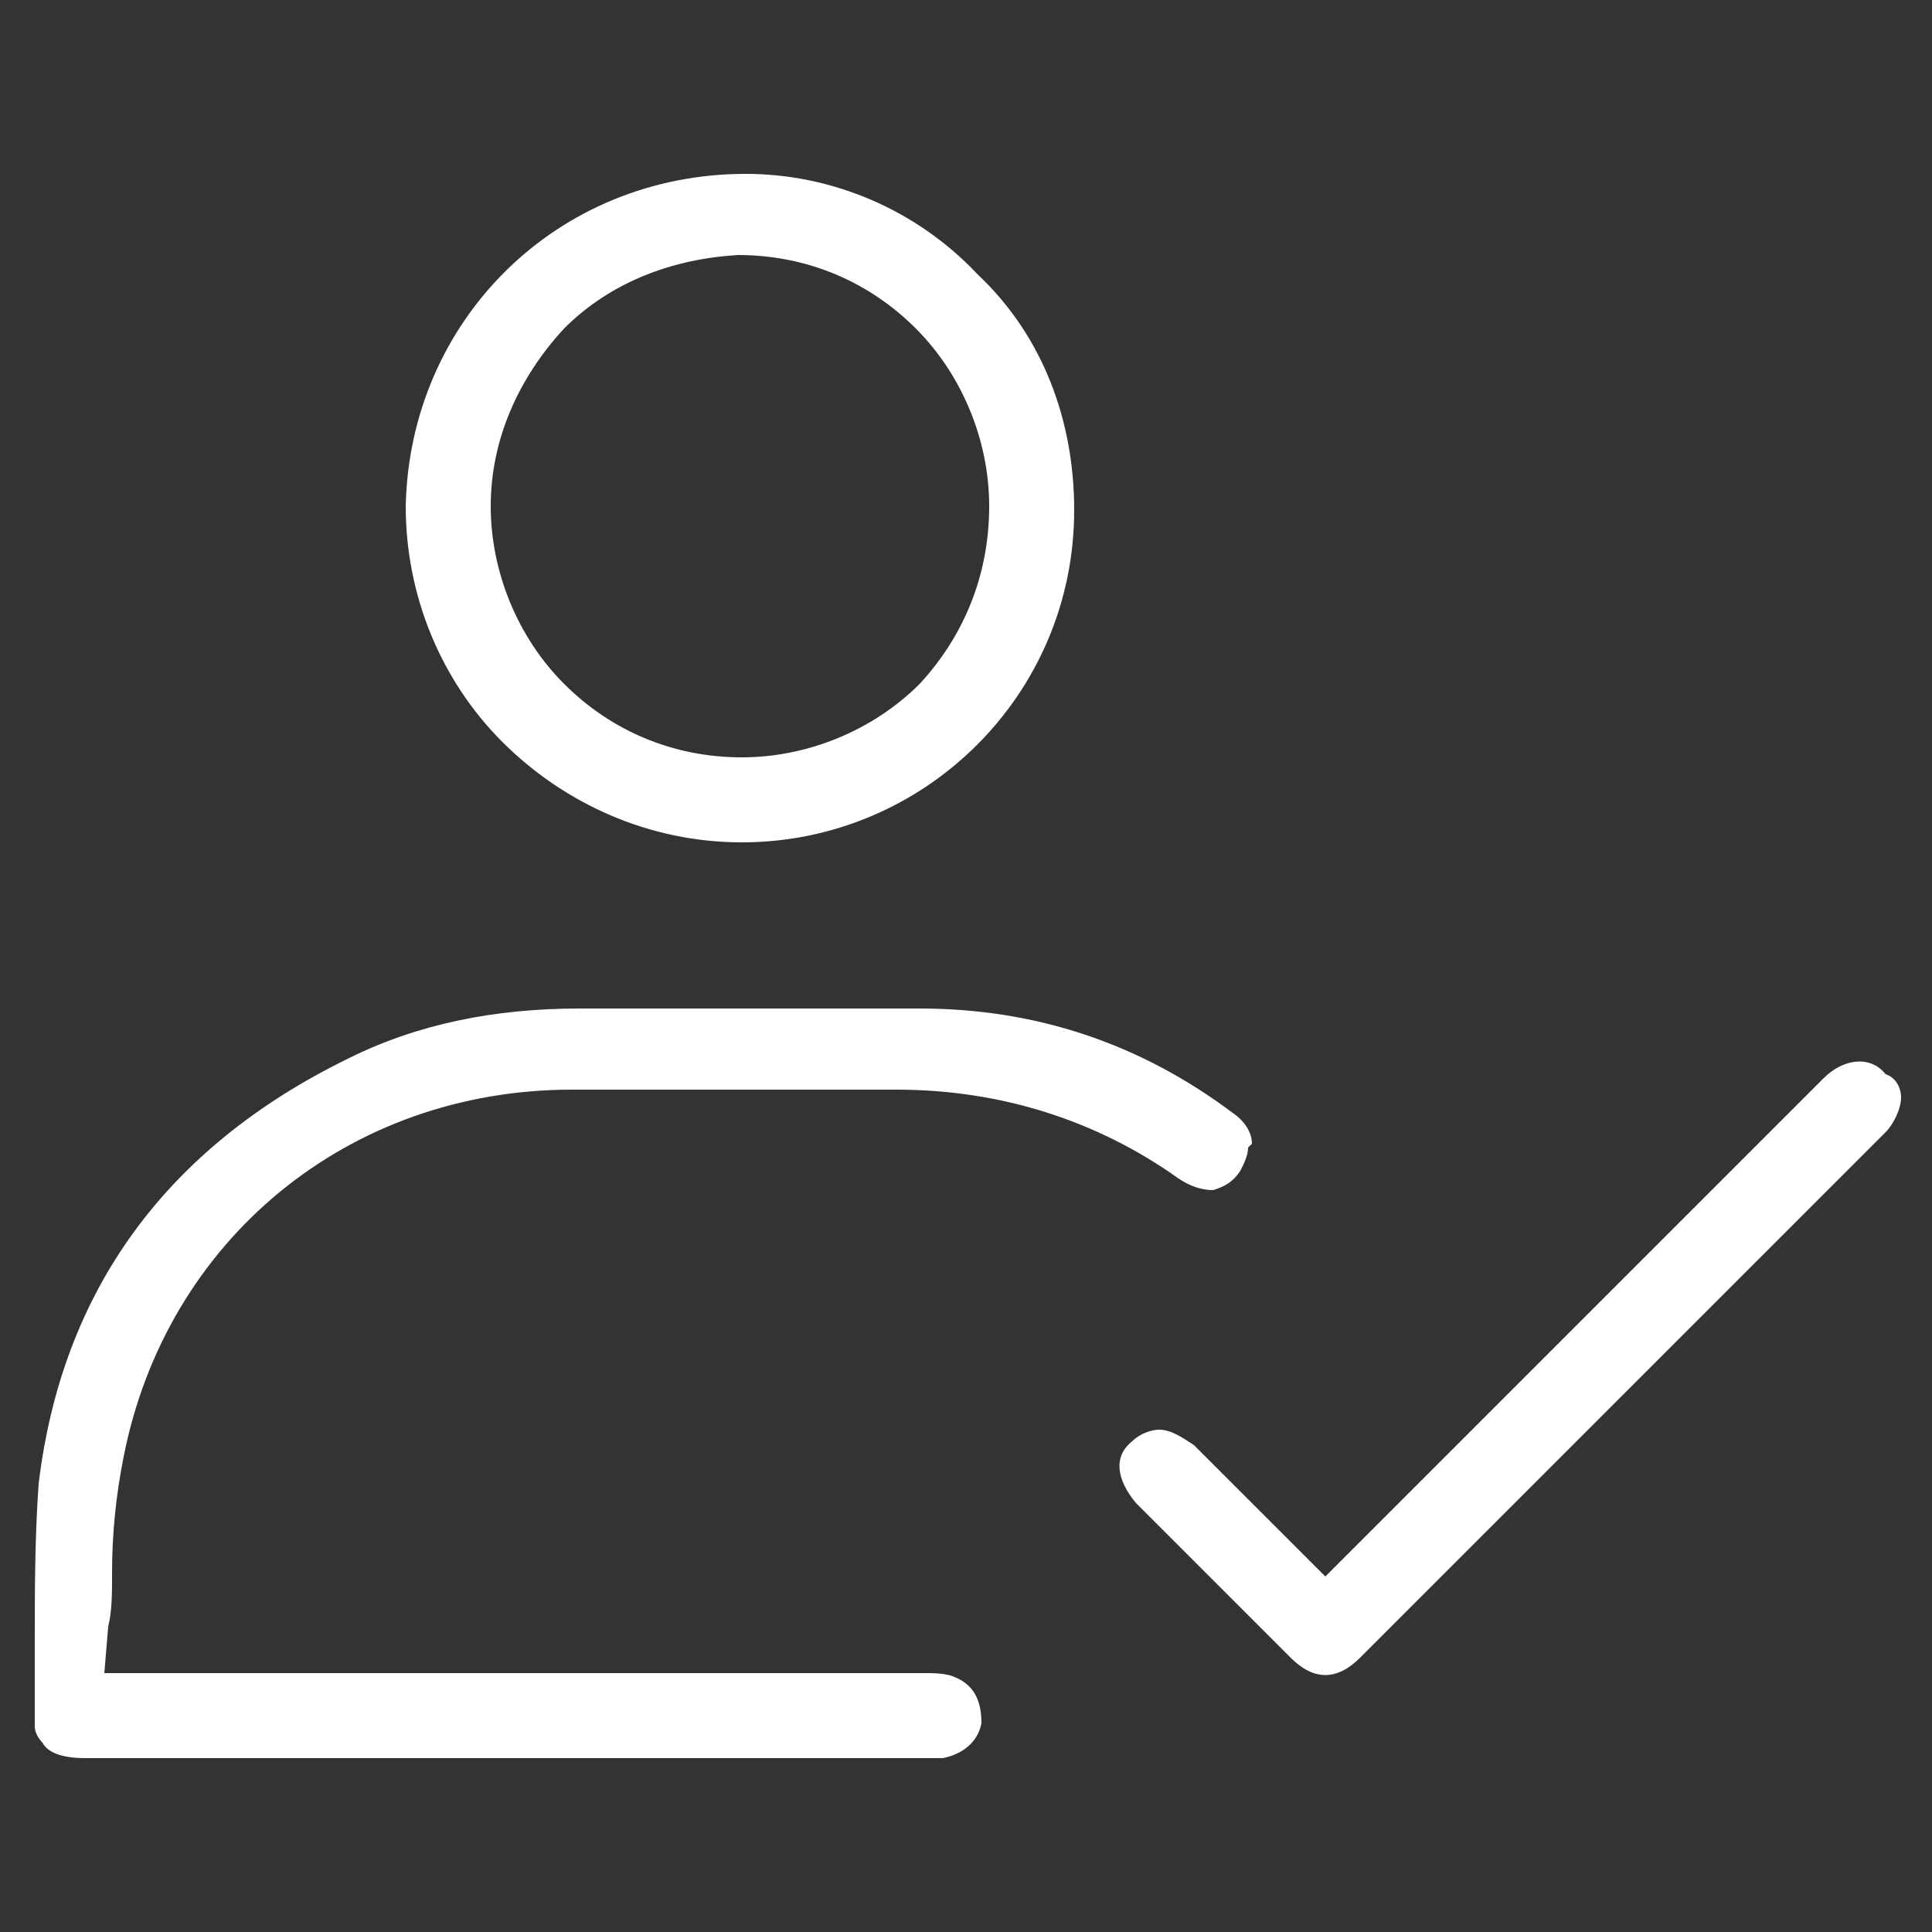
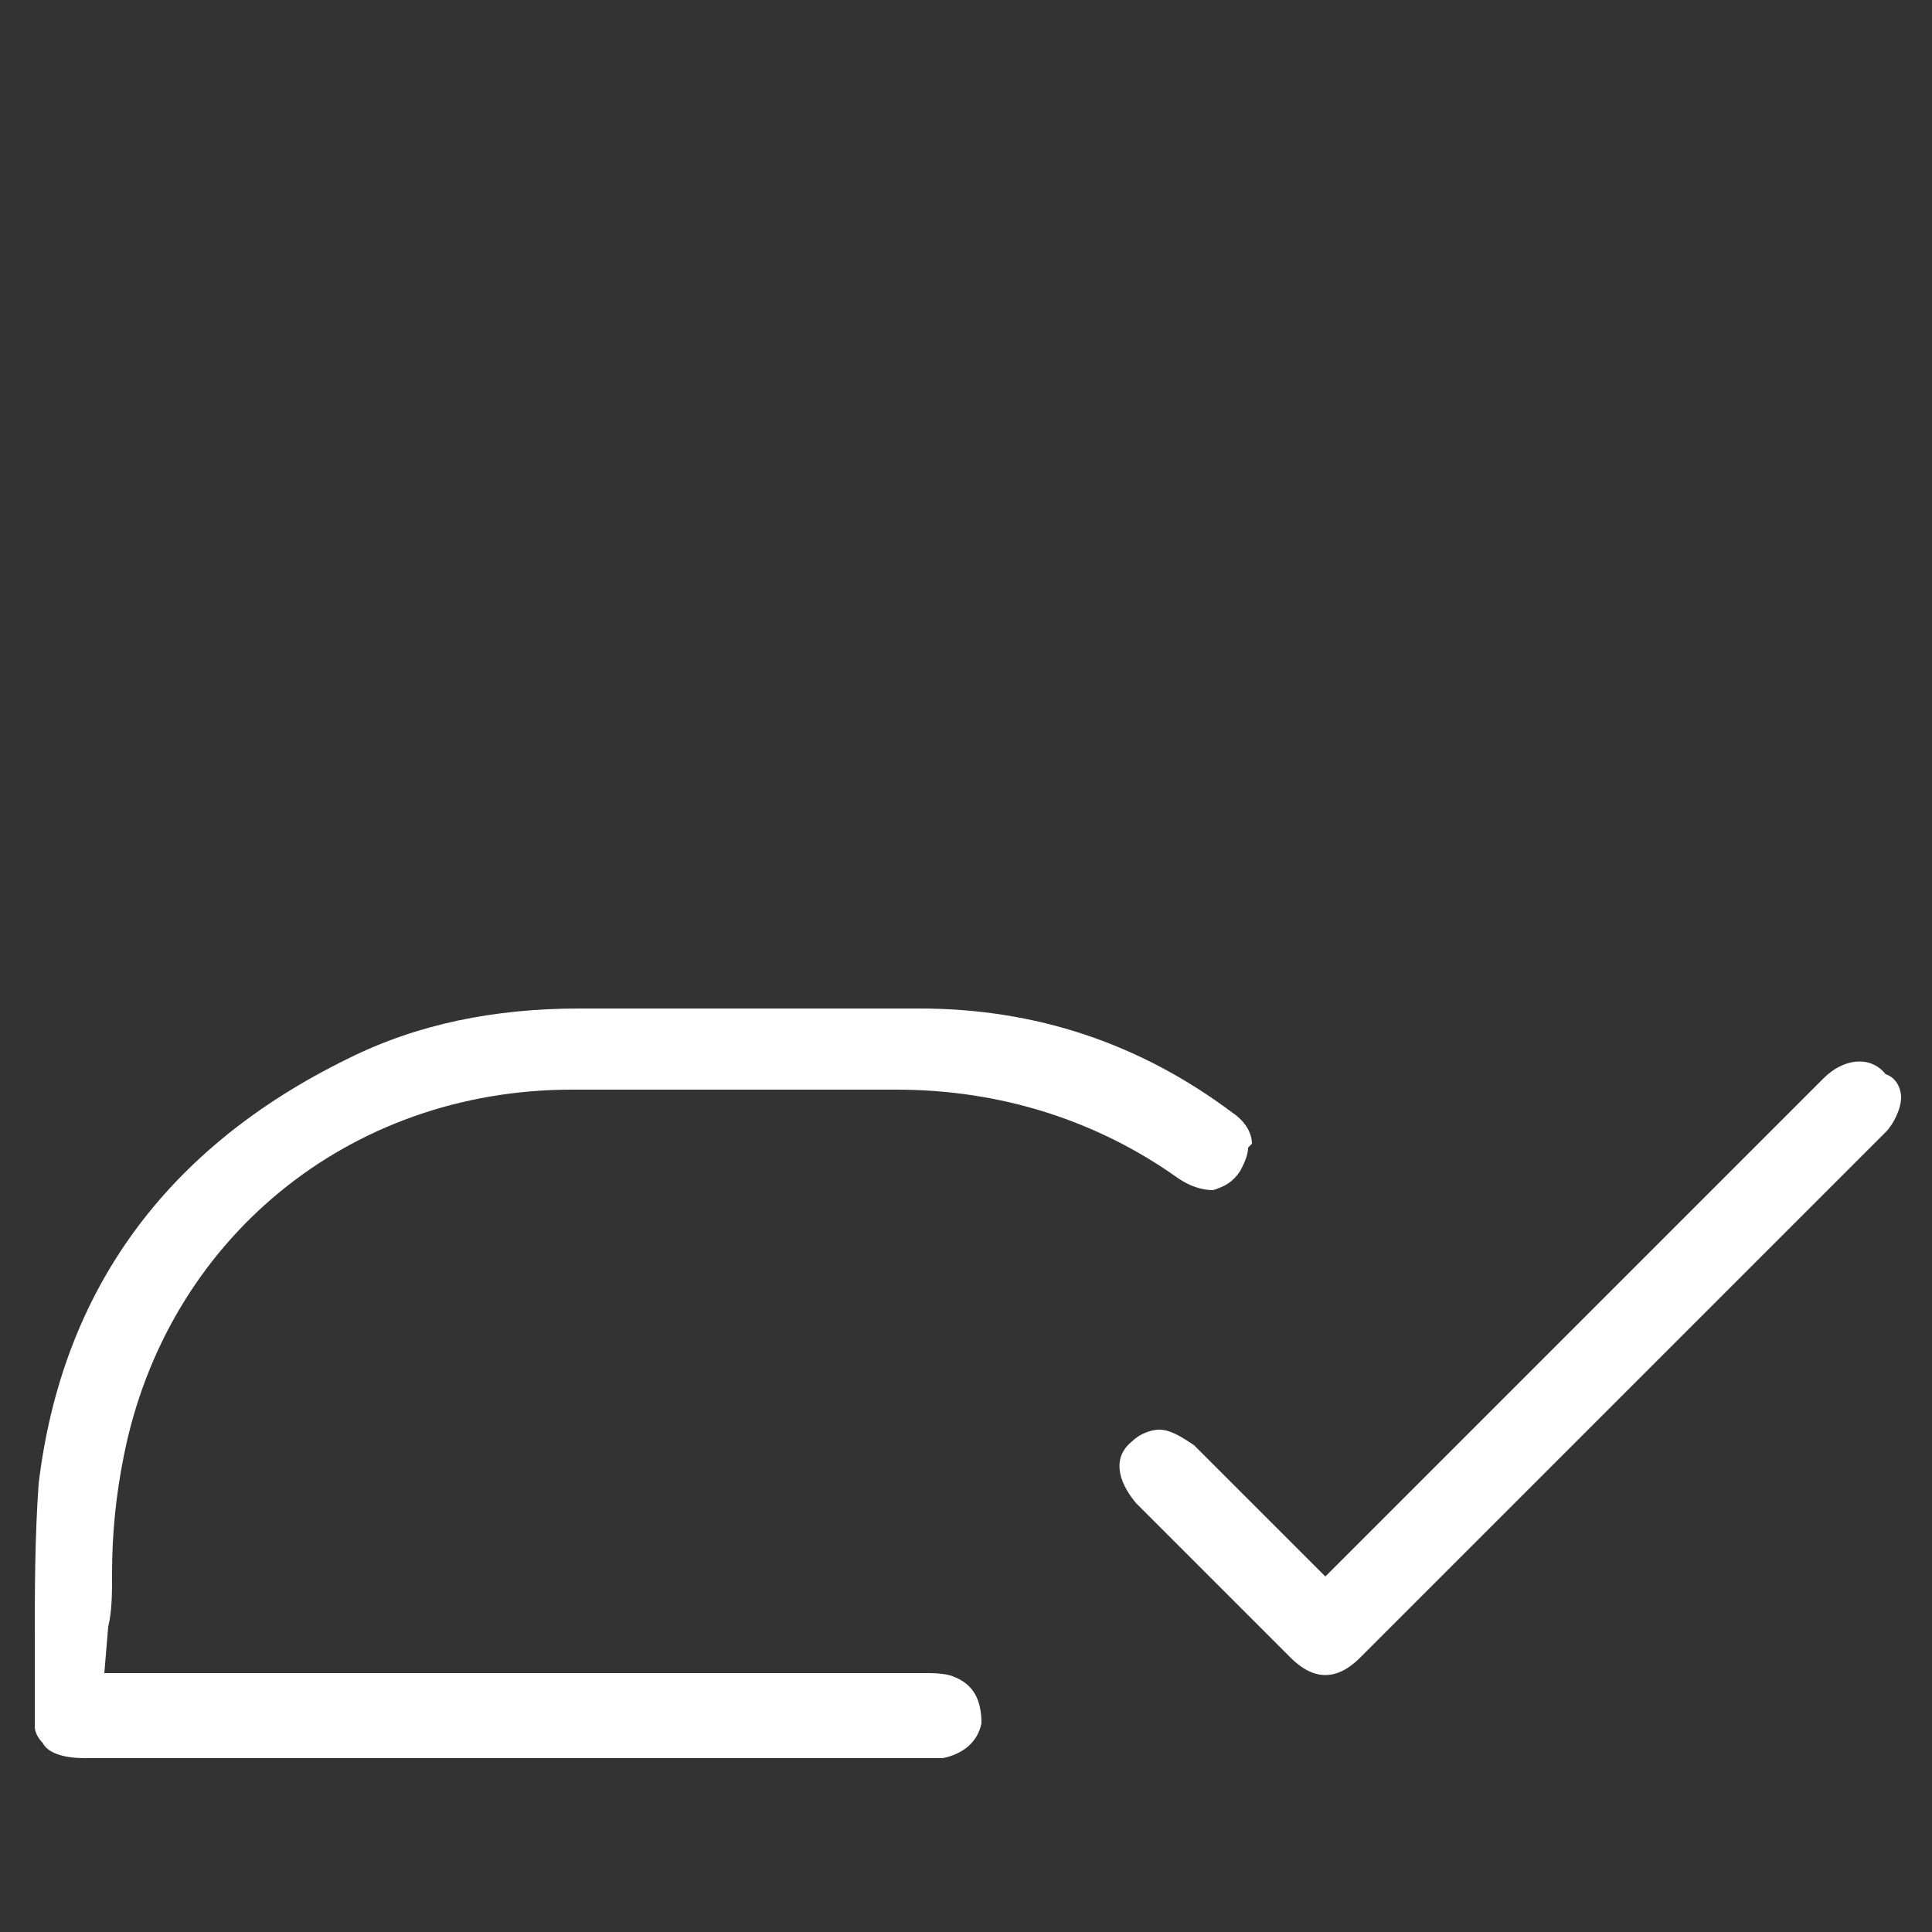
<svg xmlns="http://www.w3.org/2000/svg" version="1.1" id="Layer_1" x="0px" y="0px" viewBox="0 0 50 50" style="enable-background:new 0 0 50 50;" xml:space="preserve">
  <rect x="0" y="0" width="50" height="50" fill="#333333" stroke="none" />
  <style type="text/css">
	.st0{fill:#FFFFFF;}
</style>
  <g>
    <g>
      <g>
        <g>
          <path class="st0" d="M32.3,29.7c0,0.2-0.1,0.4-0.2,0.6c-0.2,0.3-0.4,0.4-0.7,0.5c-0.3,0-0.6-0.1-0.9-0.3      c-2.1-1.5-4.6-2.3-7.3-2.3h-0.1c-1.5,0-2.9,0-4.4,0c-1.3,0-2.6,0-3.9,0c-5.8,0-10.5,3.9-11.6,9.5c-0.2,1-0.3,2-0.3,3l0,0.1      c0,0.4,0,0.9-0.1,1.3l-0.1,1.2H24c0.1,0,0.5,0,0.7,0.1c0.5,0.2,0.7,0.6,0.7,1.2c-0.1,0.5-0.5,0.8-1,0.9c-0.1,0-0.2,0-0.3,0H2.2      c-0.7,0-1-0.2-1.1-0.4c-0.2-0.2-0.2-0.4-0.2-0.4c0-0.5,0-0.9,0-1.4l0-0.8c0-1.3,0-2.7,0.1-4.1c0.6-5,3.3-8.7,8-11      c1.8-0.9,3.8-1.3,6-1.3h3.4c0.9,0,1.7,0,2.7,0c0.9,0,1.8,0,2.7,0c3,0,5.7,0.9,8.1,2.7c0.3,0.2,0.5,0.5,0.5,0.8      C32.3,29.7,32.3,29.7,32.3,29.7z" />
        </g>
      </g>
    </g>
    <g>
-       <path class="st0" d="M25.3,7.1L25.3,7.1c-1.6-1.7-3.8-2.6-6-2.6c-4.9,0-8.7,3.8-8.8,8.6c0,2.3,0.9,4.5,2.5,6.1    c1.6,1.6,3.8,2.6,6.2,2.6c4.7,0,8.6-3.8,8.6-8.6C27.8,10.9,27,8.7,25.3,7.1z M23.8,17.7L23.8,17.7L23.8,17.7    c-1.2,1.2-2.9,1.9-4.6,1.9c-1.8,0-3.4-0.7-4.6-1.9c-1.2-1.2-1.9-2.9-1.9-4.6c0-1.7,0.7-3.3,1.9-4.6c1.2-1.2,2.8-1.8,4.5-1.9    c1.8,0,3.4,0.7,4.6,1.9c1.2,1.2,1.9,2.9,1.9,4.6C25.6,14.8,25,16.4,23.8,17.7z" />
-     </g>
+       </g>
    <g>
      <g>
        <g>
          <path class="st0" d="M49.2,28.4L49.2,28.4c0,0.3-0.2,0.7-0.4,0.9L35.2,42.9c-0.6,0.6-1.2,0.6-1.8,0l-4-4      c-0.5-0.6-0.6-1.2-0.1-1.6c0.2-0.2,0.5-0.3,0.7-0.3c0.3,0,0.6,0.2,0.9,0.4l3.4,3.4l6-6c2.9-2.9,6.1-6.1,6.9-6.9      c0.5-0.5,1.2-0.6,1.6-0.1C49.1,27.9,49.2,28.2,49.2,28.4z" />
        </g>
      </g>
    </g>
  </g>
</svg>